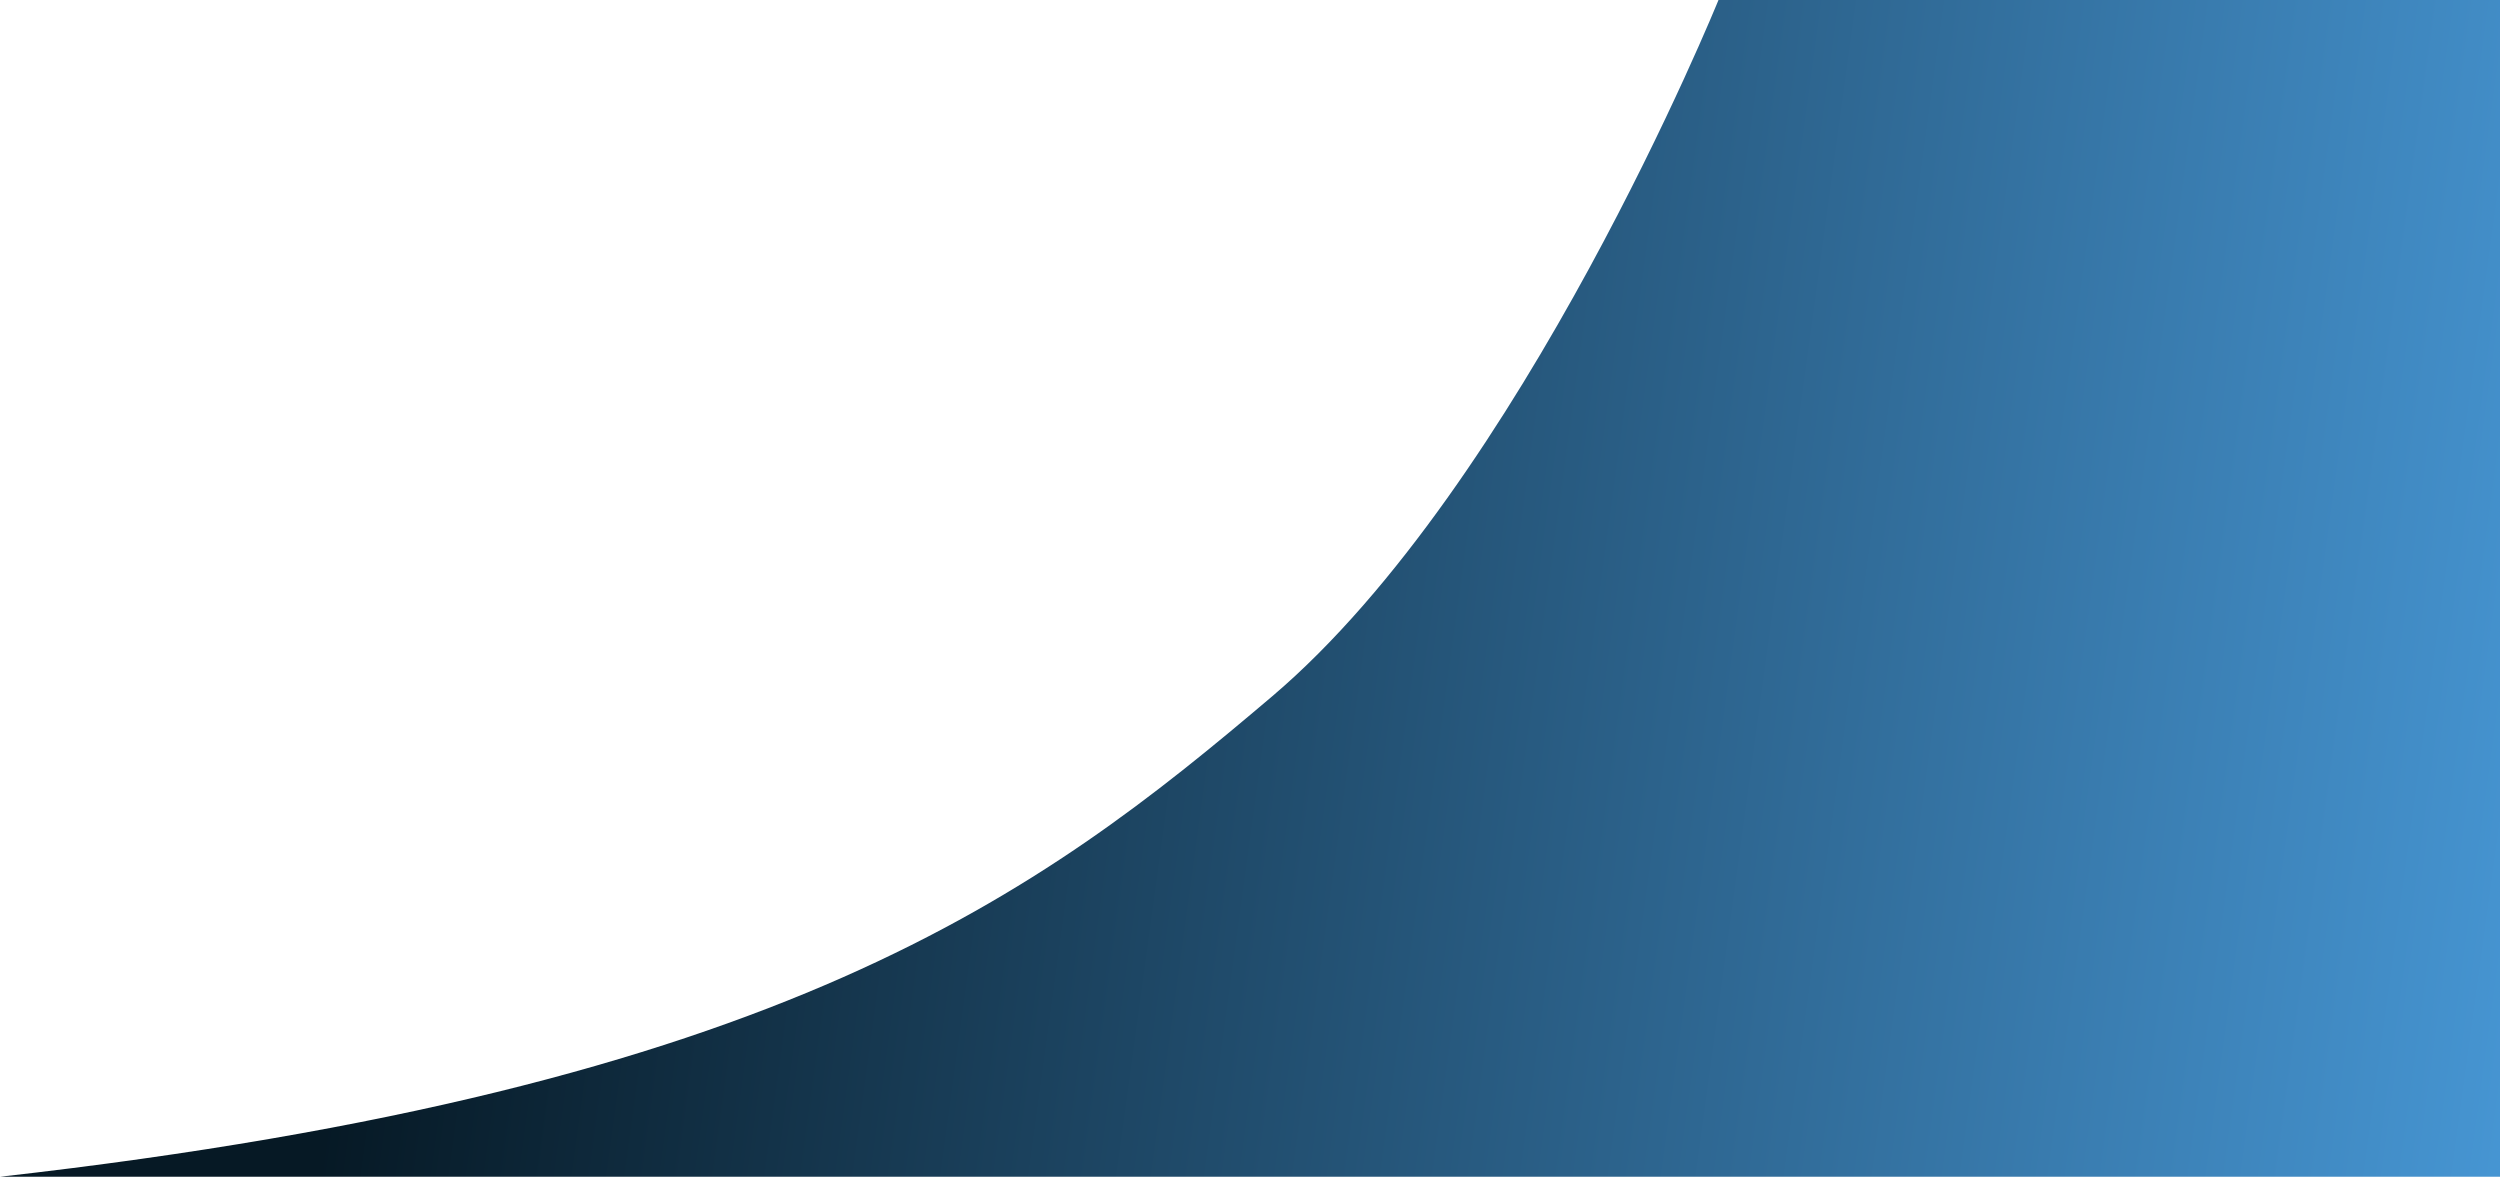
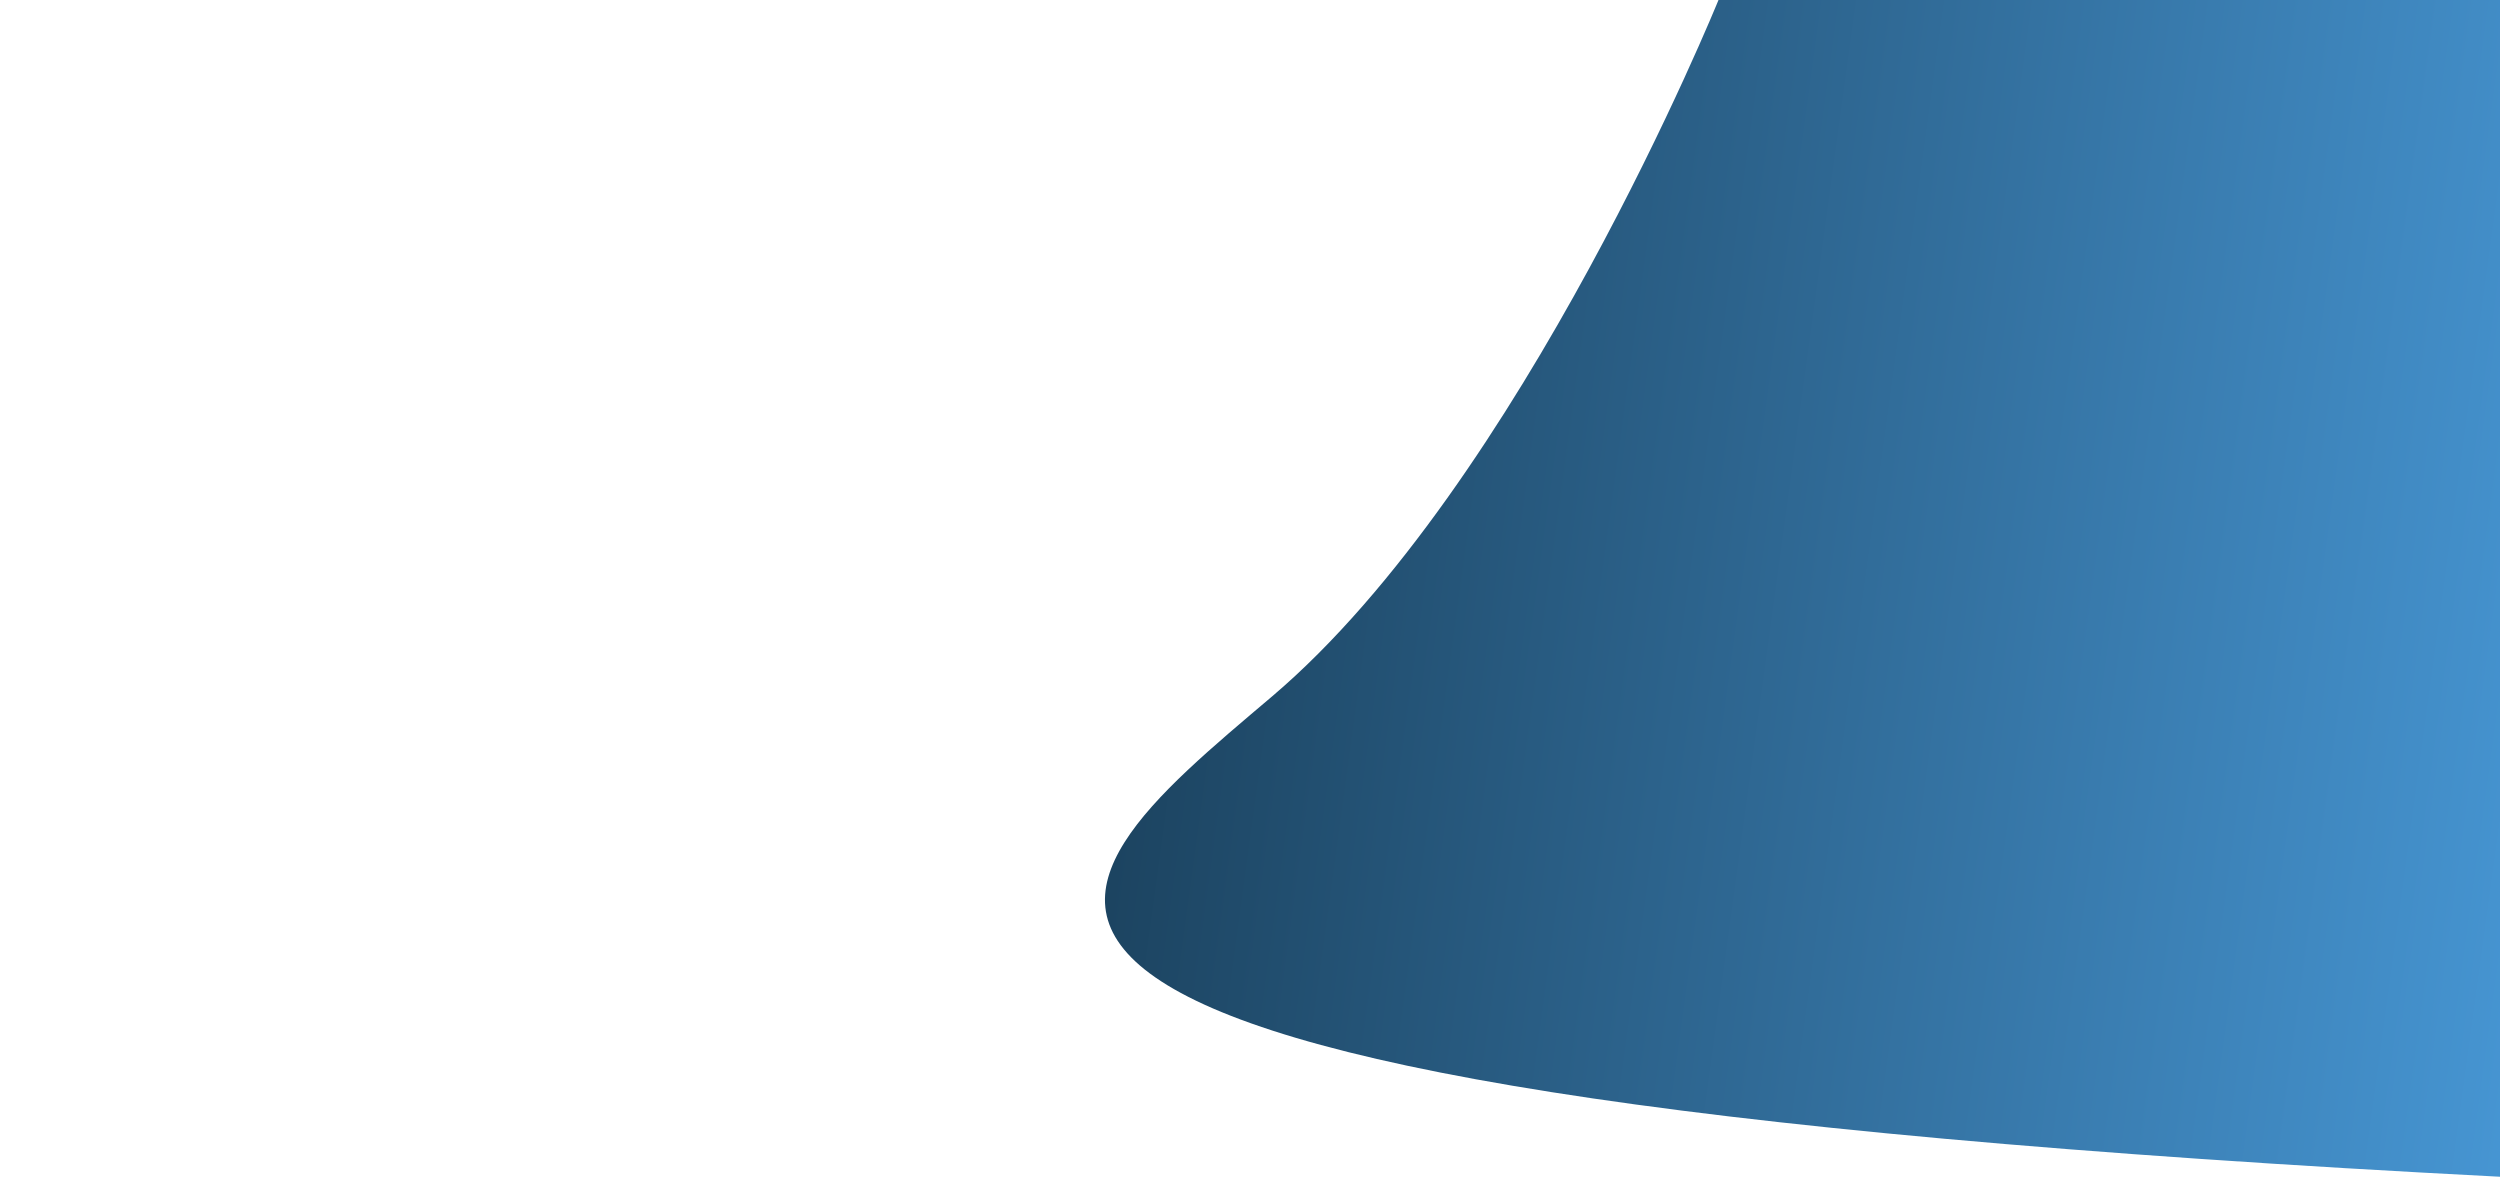
<svg xmlns="http://www.w3.org/2000/svg" width="1190" height="561" fill="none">
-   <path d="M605.5 331.5C724.5 230.5 818 0 818 0h372v560.131H0C373 518.04 494.936 425.34 605.5 331.5Z" fill="url(#a)" />
+   <path d="M605.5 331.5C724.5 230.5 818 0 818 0h372v560.131C373 518.04 494.936 425.34 605.5 331.5Z" fill="url(#a)" />
  <defs>
    <linearGradient id="a" x1="172" y1="403.5" x2="1190" y2="542.5" gradientUnits="userSpaceOnUse">
      <stop stop-color="#061925" />
      <stop offset="1" stop-color="#4695D2" />
    </linearGradient>
  </defs>
</svg>